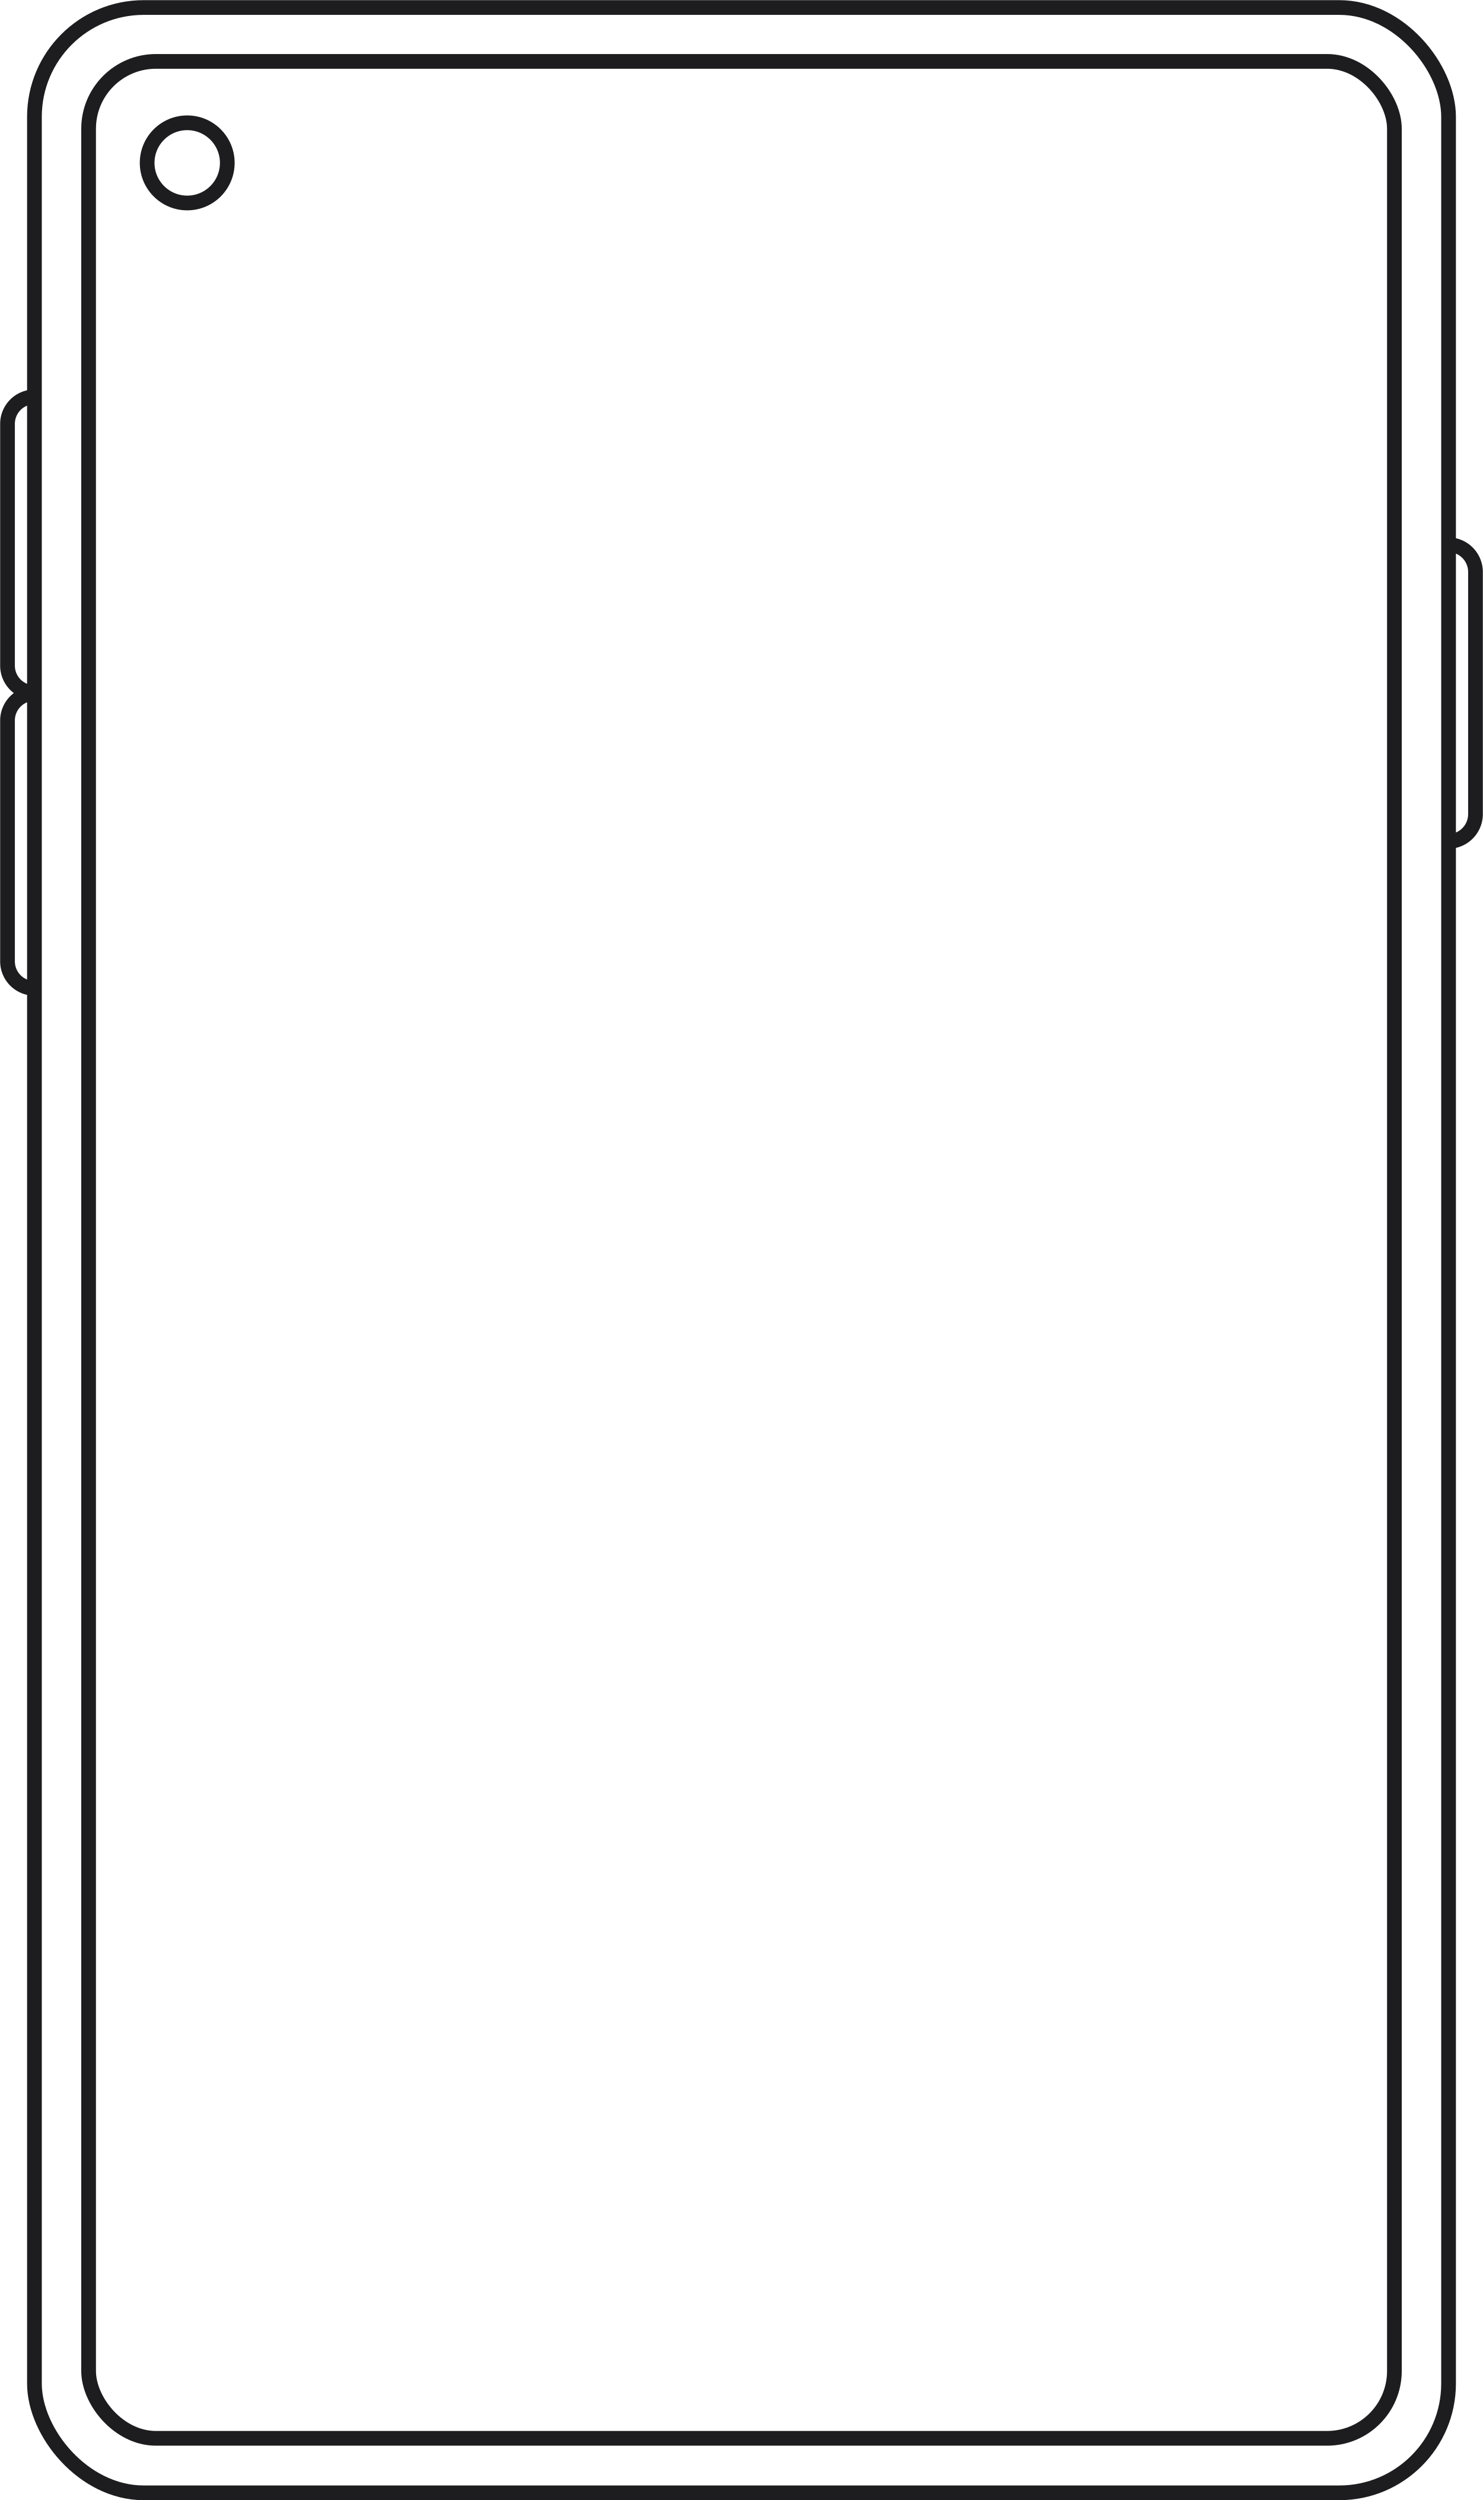
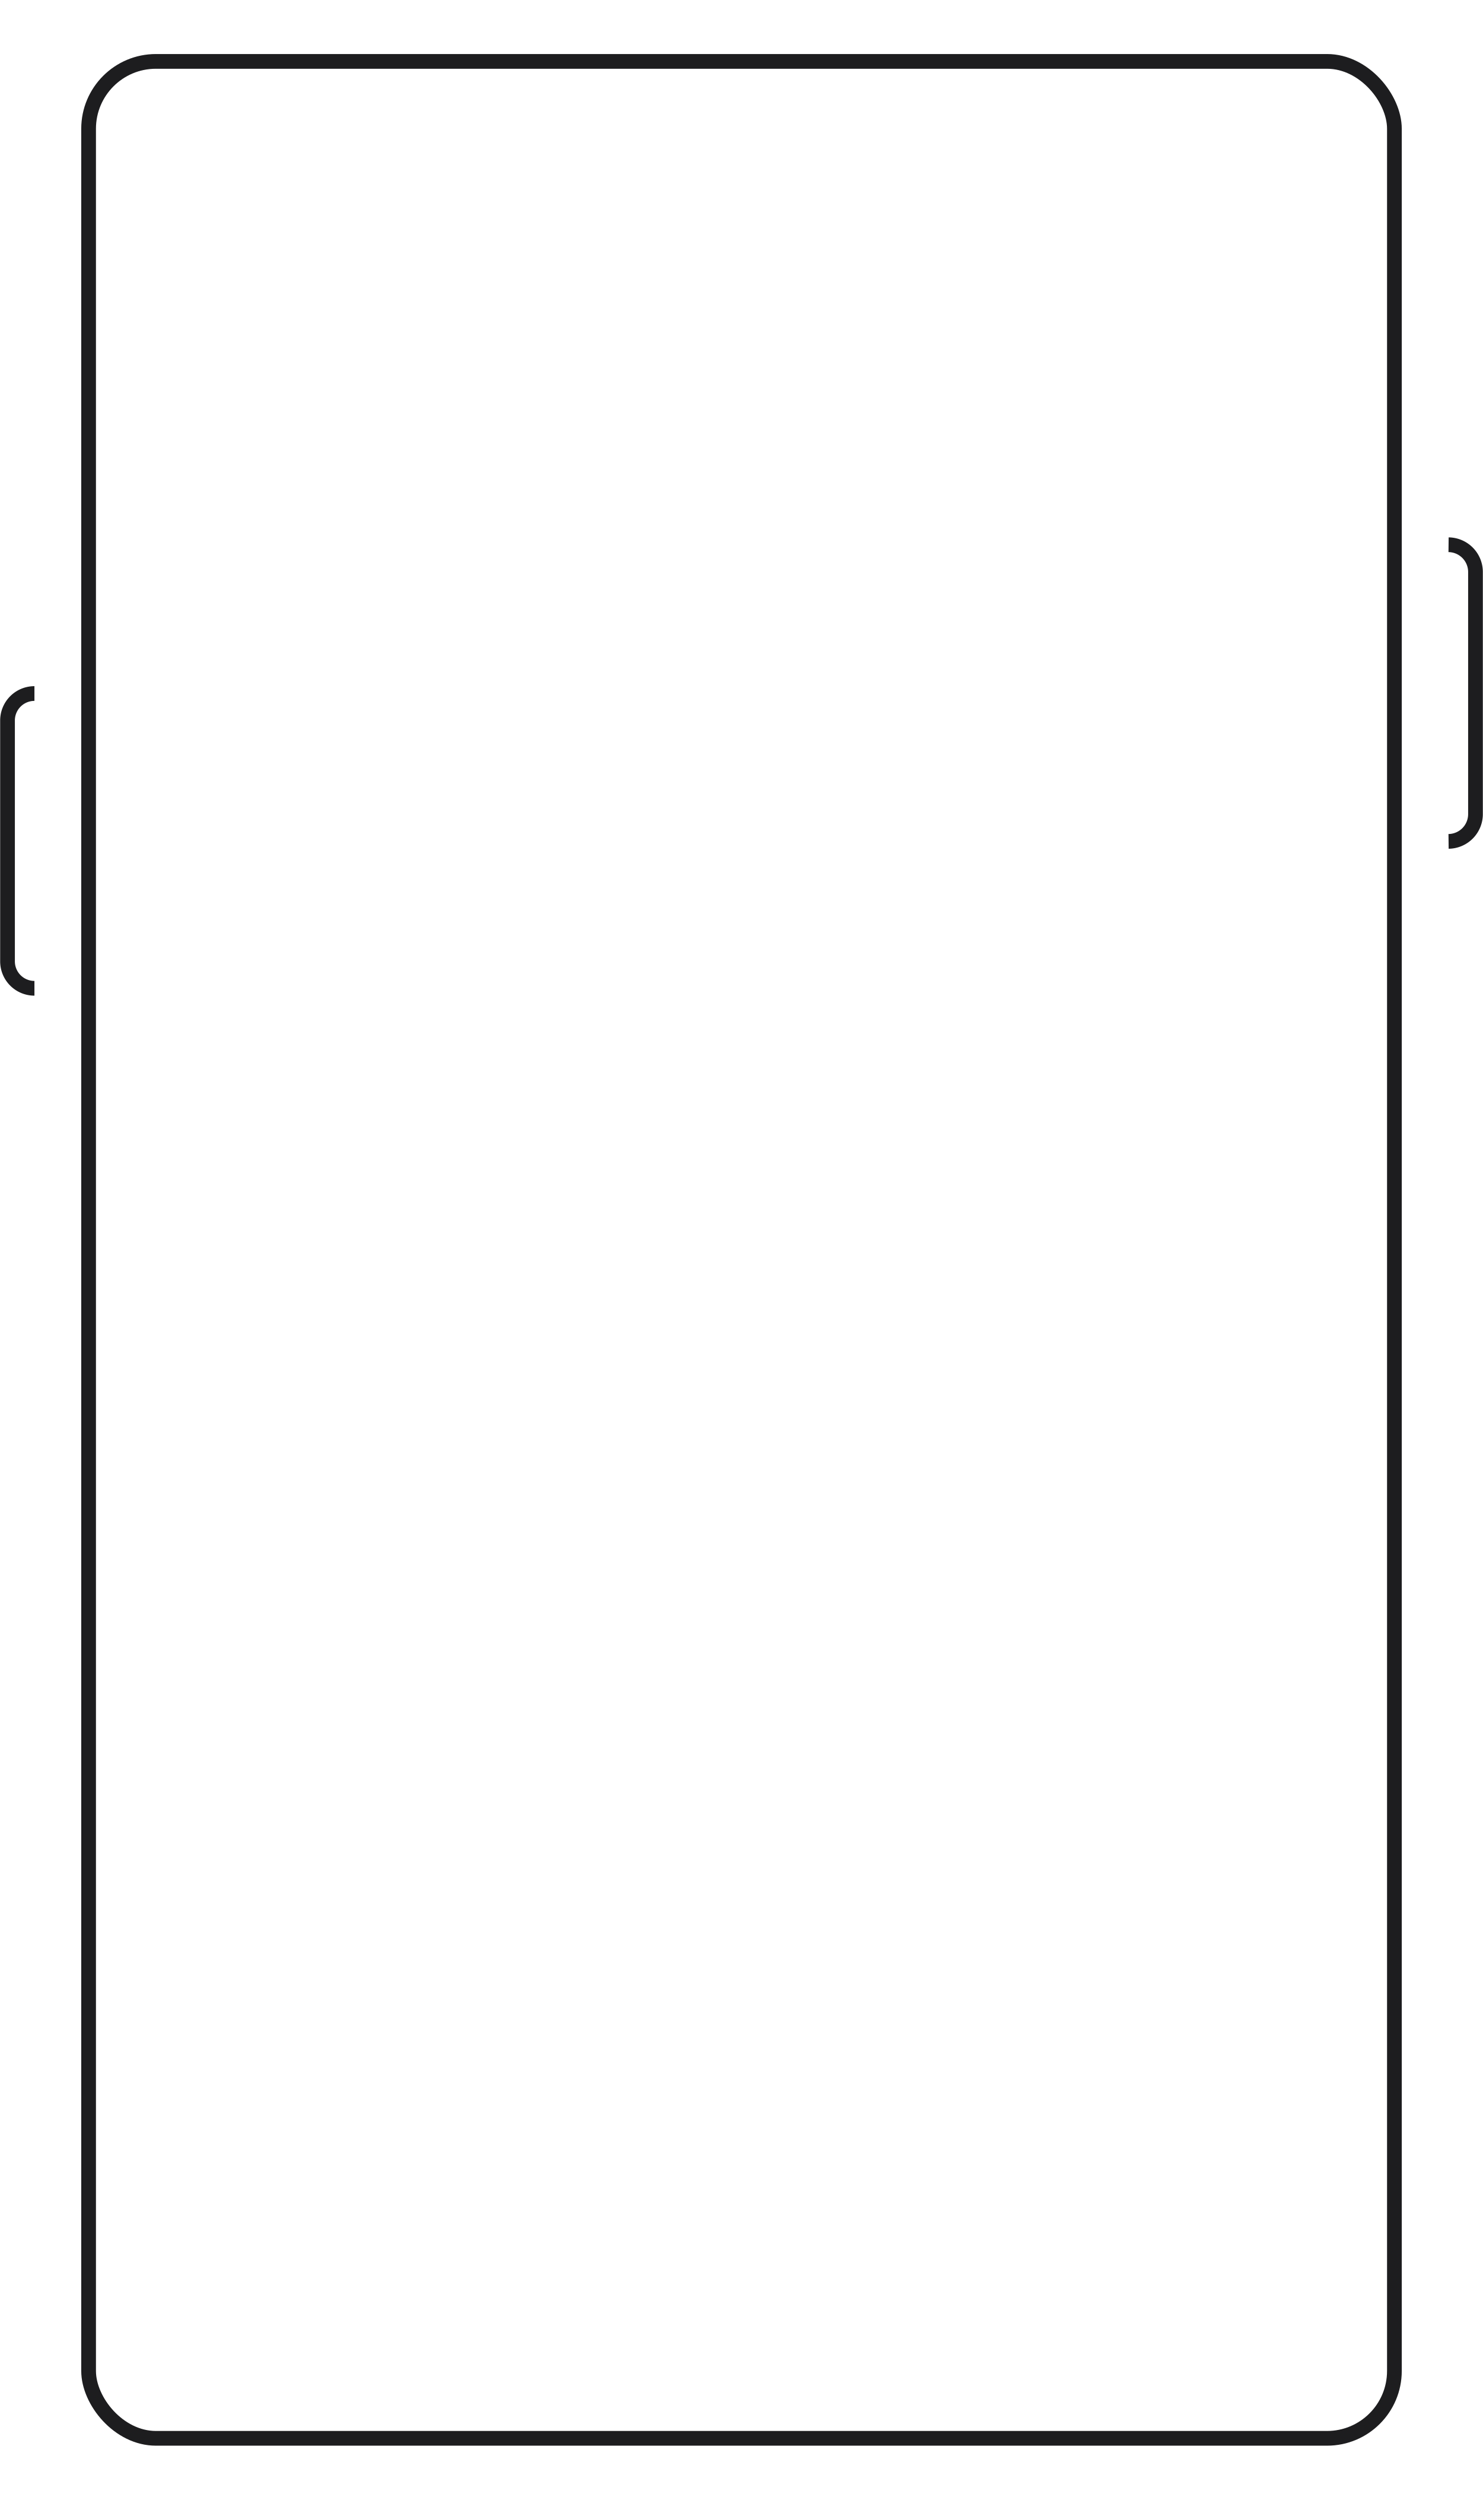
<svg xmlns="http://www.w3.org/2000/svg" viewBox="0 0 47.37 79.81">
  <defs>
    <style>.cls-1{fill:none;stroke:#1d1d1f;stroke-miterlimit:10;stroke-width:0.47px;}</style>
  </defs>
  <g id="Layer_2" data-name="Layer 2">
    <g id="Layer_2-2" data-name="Layer 2">
-       <rect class="cls-1" x="1.1" y="0.24" width="45.17" height="79.34" rx="3.49" />
      <rect class="cls-1" x="2.83" y="1.96" width="41.71" height="75.88" rx="2.15" />
-       <circle class="cls-1" cx="5.98" cy="5.2" r="1.28" />
      <path class="cls-1" d="M46.27,17.39h0a.87.87,0,0,1,.86.86V26a.87.87,0,0,1-.86.86h0" />
      <path class="cls-1" d="M1.1,31.55h0a.86.86,0,0,1-.86-.86V23a.86.86,0,0,1,.86-.86h0" />
-       <path class="cls-1" d="M1.1,22.11h0a.86.86,0,0,1-.86-.86V13.53a.86.86,0,0,1,.86-.86h0" />
    </g>
  </g>
</svg>